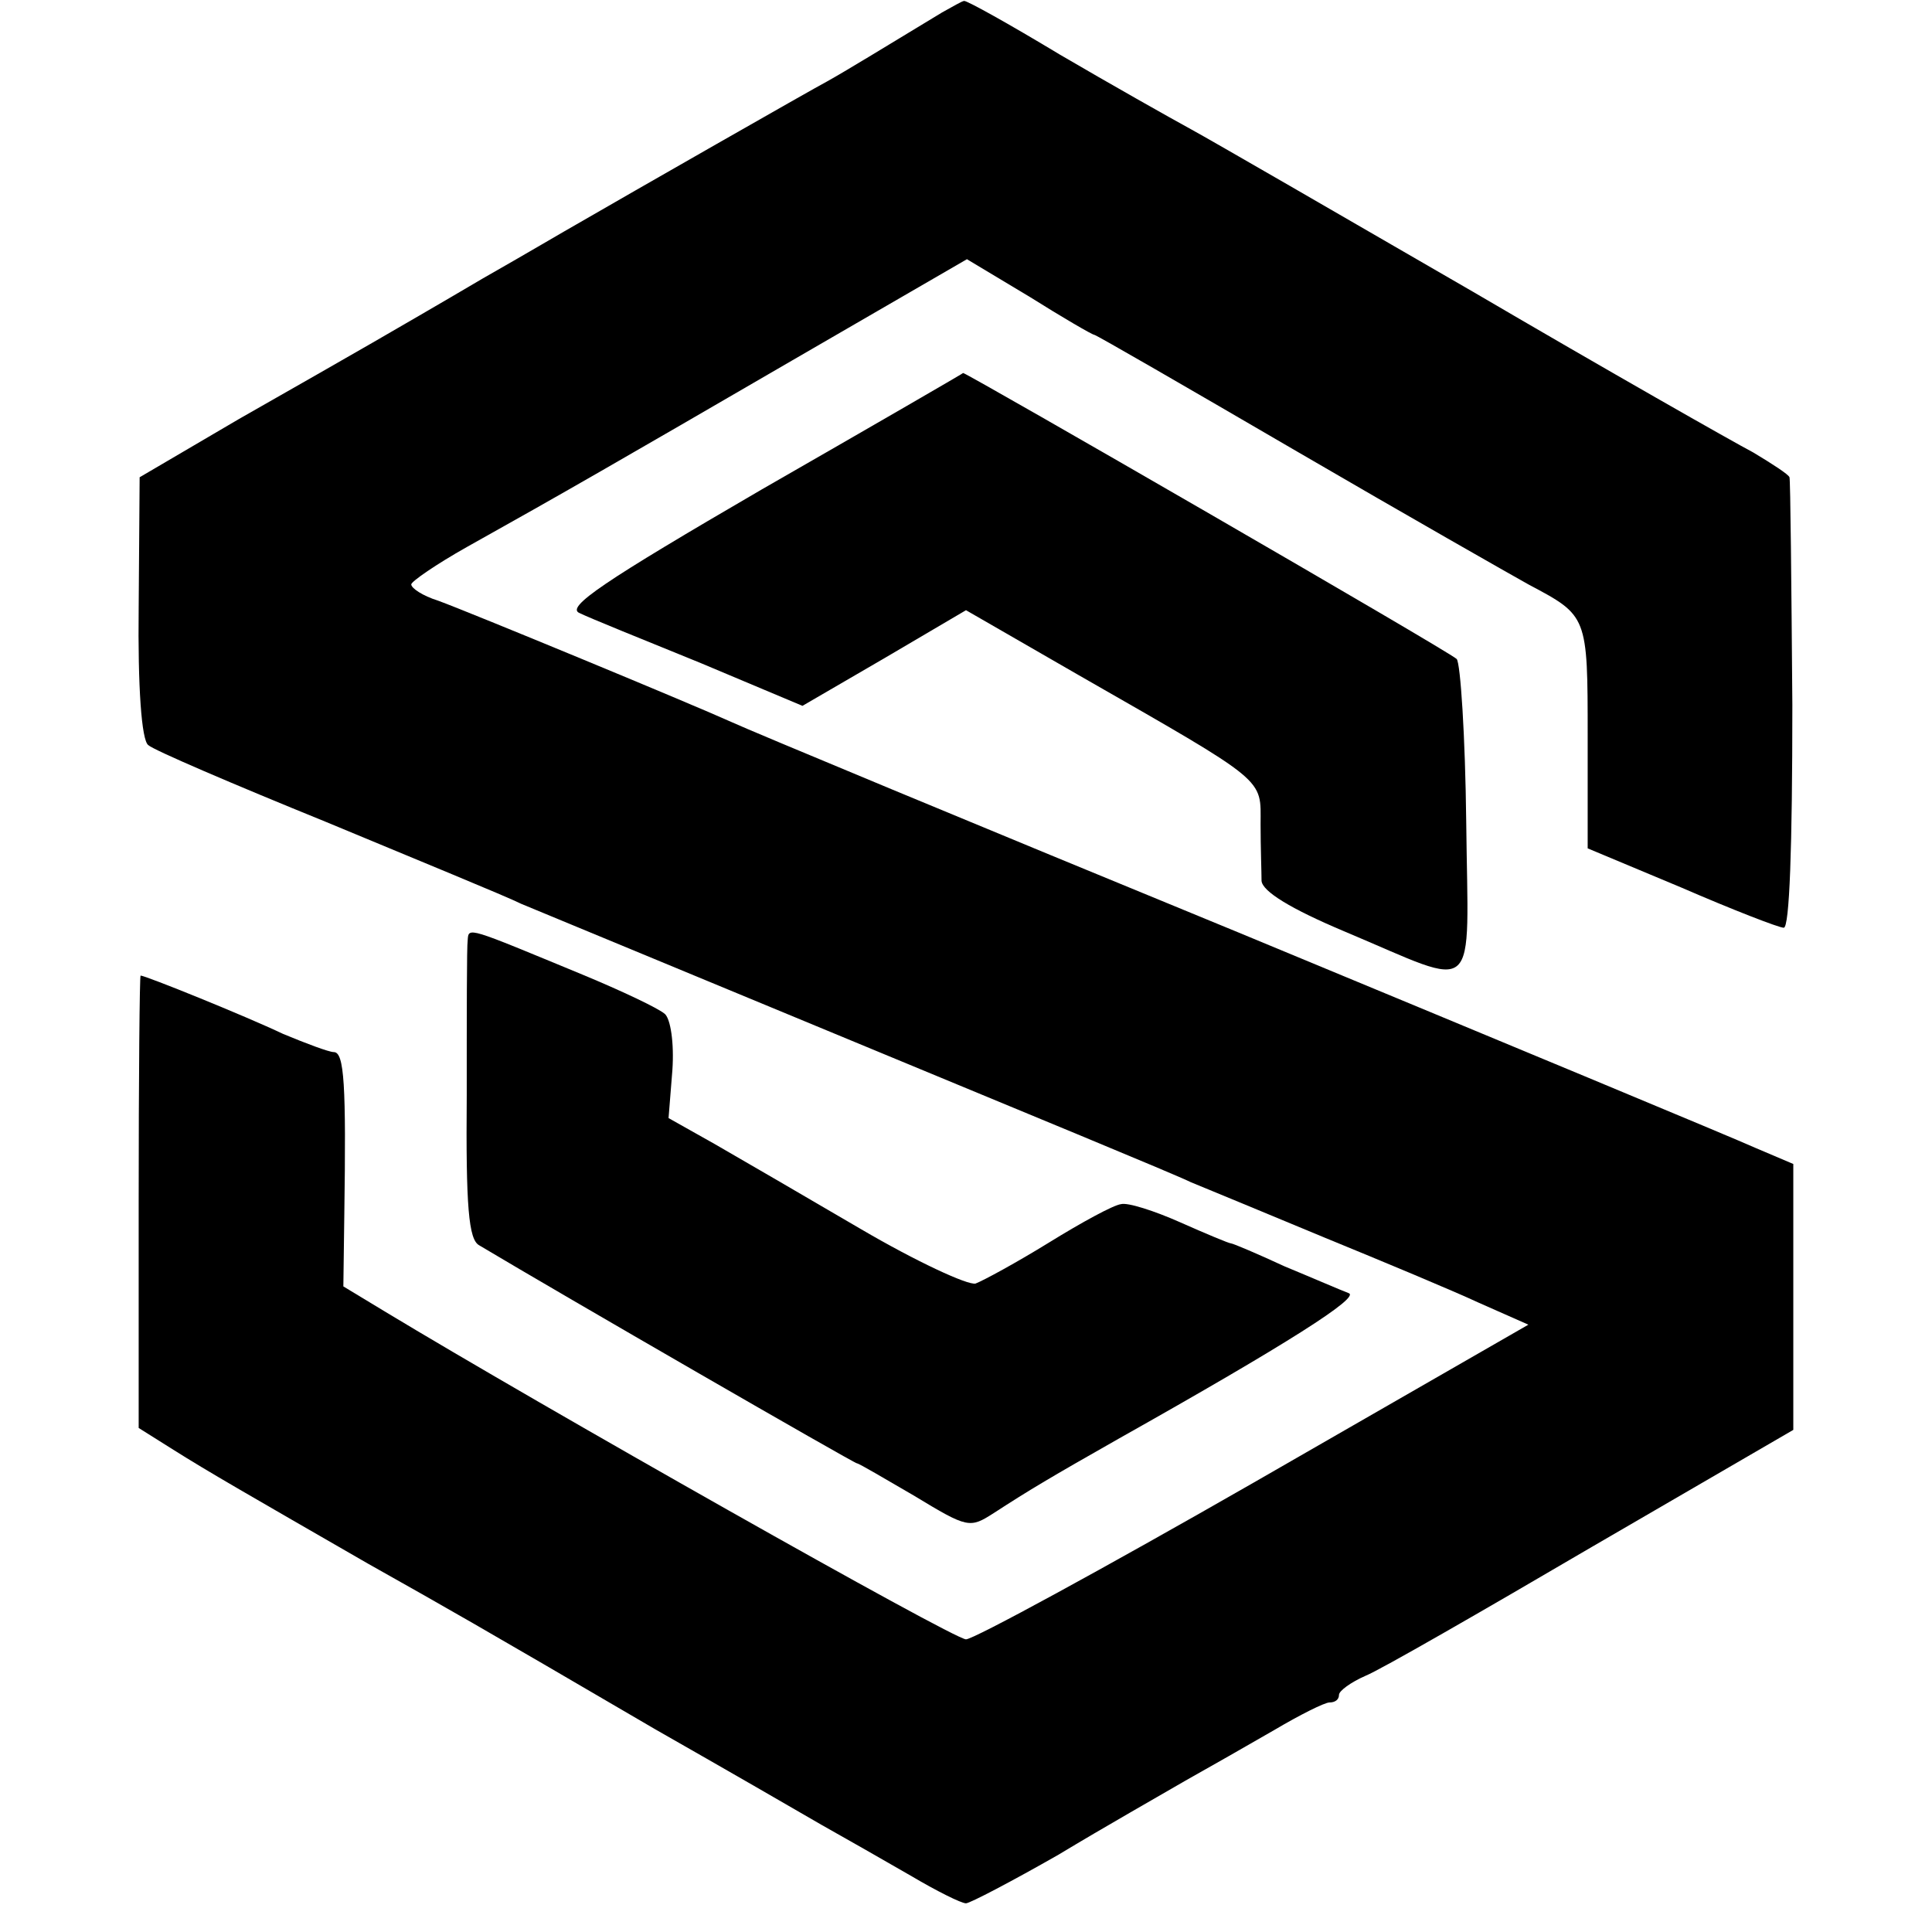
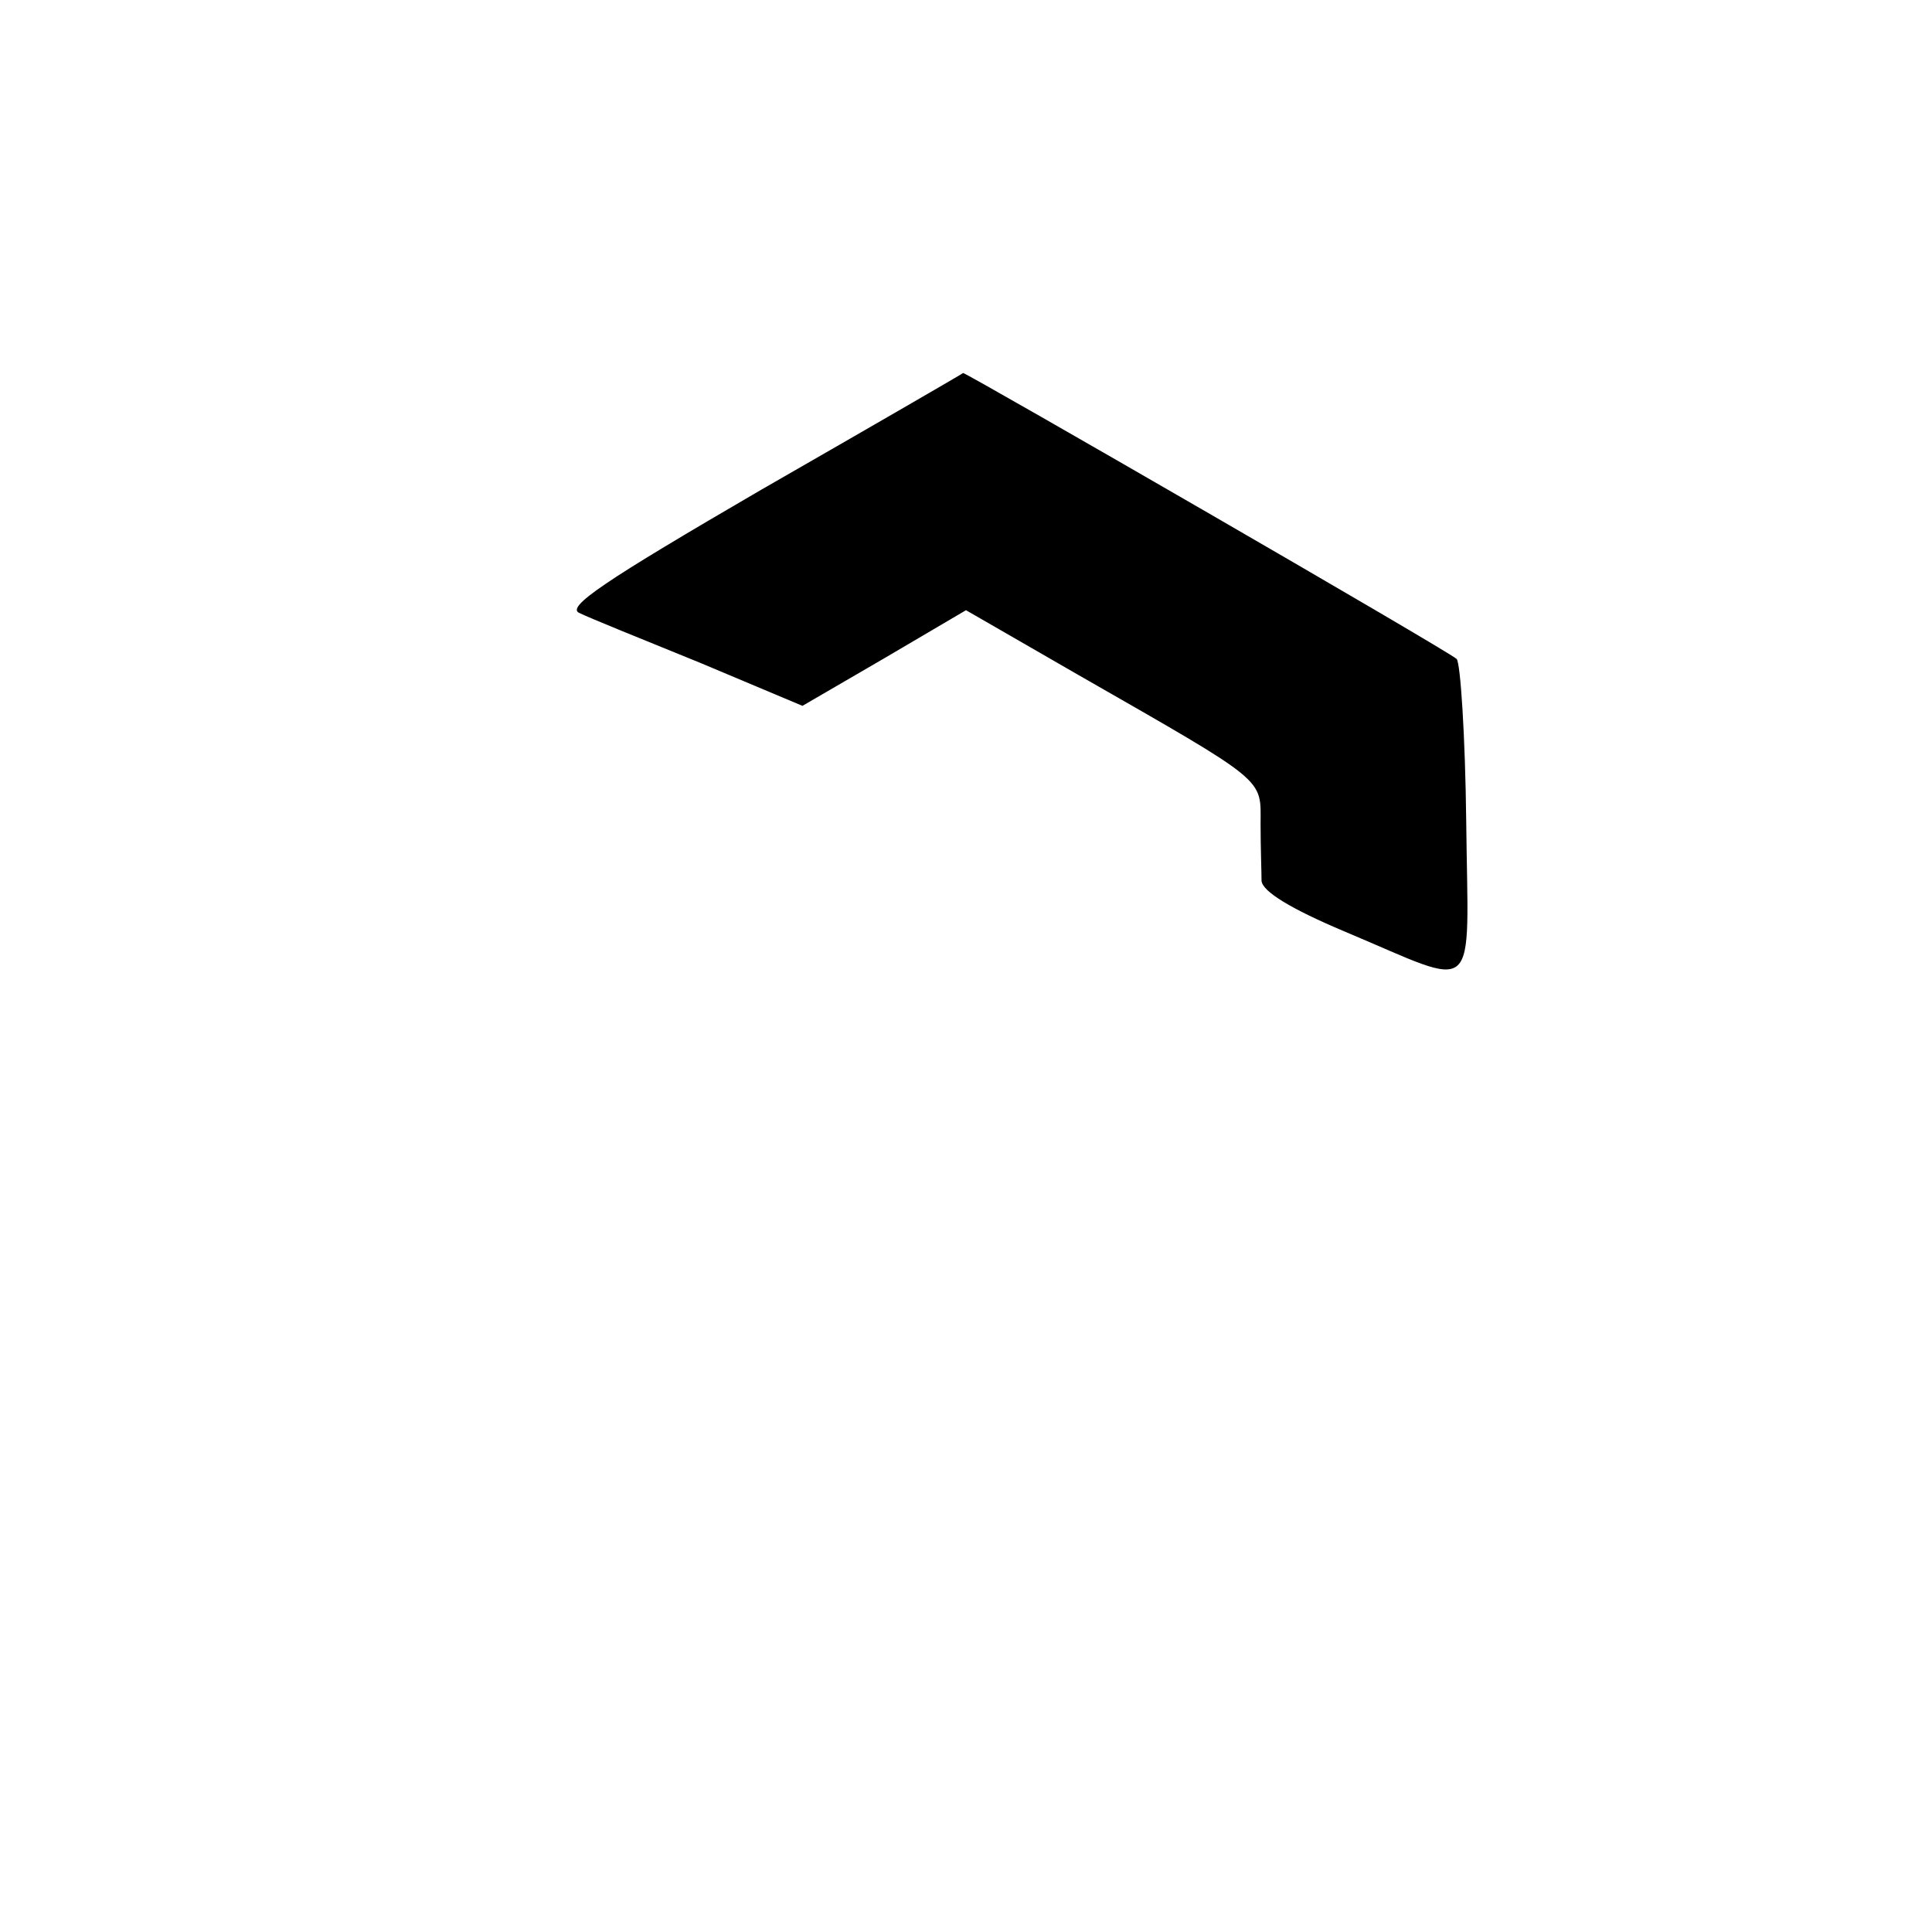
<svg xmlns="http://www.w3.org/2000/svg" version="1.0" width="202pt" height="202pt" viewBox="0 0 202 202" preserveAspectRatio="xMidYMid meet">
  <g transform="translate(0,202) scale(0.1,-0.1)" fill="#000000" stroke="none">
-     <path d="M985 2007 c-61 -37 -102 -62 -120 -72 -17 -9 -206 -117 -263 -150 -9 -5 -53 -31 -97 -56 -44 -26 -96 -56 -115 -67 -19 -11 -82 -47 -140 -80 l-104 -61 -1 -136 c-1 -83 3 -139 10 -144 5 -5 89 -41 185 -80 96 -40 189 -78 205 -86 17 -7 174 -72 350 -145 176 -73 334 -138 350 -146 17 -7 80 -33 140 -58 61 -25 133 -55 161 -68 l52 -23 -287 -165 c-157 -90 -293 -164 -301 -164 -13 0 -446 245 -608 343 l-43 26 1 75 c2 136 0 170 -11 170 -5 0 -29 9 -53 19 -40 19 -144 61 -149 61 -1 0 -2 -106 -2 -237 l0 -236 35 -22 c38 -24 80 -48 205 -120 87 -49 105 -59 300 -173 72 -41 150 -86 174 -100 25 -14 67 -38 93 -53 27 -16 53 -29 58 -29 4 0 48 23 97 51 48 29 108 63 132 77 25 14 67 38 93 53 27 16 53 29 58 29 6 0 10 3 10 8 0 4 12 13 28 20 15 6 121 67 237 135 l210 122 0 139 0 139 -40 17 c-22 10 -265 111 -540 225 -275 113 -513 212 -530 220 -42 19 -274 115 -307 127 -16 5 -28 13 -28 17 0 3 26 21 58 39 102 57 154 87 340 195 l183 106 65 -39 c35 -22 66 -40 68 -40 2 0 97 -55 212 -122 115 -67 224 -129 242 -139 62 -33 62 -32 62 -159 l0 -117 98 -41 c53 -23 102 -42 107 -42 6 0 9 83 9 233 -1 127 -2 235 -3 238 -1 3 -18 14 -38 26 -21 11 -153 86 -293 168 -140 81 -273 158 -295 170 -22 12 -84 47 -137 78 -53 32 -98 57 -100 56 -2 0 -12 -6 -23 -12z" />
    <path d="M796 1508 c-165 -96 -205 -123 -190 -129 10 -5 67 -28 126 -52 l107 -45 86 50 85 50 118 -68 c199 -114 190 -107 190 -156 0 -24 1 -50 1 -59 1 -11 30 -29 87 -53 143 -60 129 -73 127 115 -1 89 -6 166 -10 170 -8 8 -512 299 -516 299 -1 -1 -96 -56 -211 -122z" />
-     <path d="M489 1037 c-1 -6 -1 -79 -1 -162 -1 -117 2 -151 13 -157 87 -52 392 -228 395 -228 2 0 29 -16 60 -34 56 -34 58 -34 83 -18 37 24 57 36 131 78 176 99 253 148 240 152 -8 3 -38 16 -67 28 -28 13 -54 24 -56 24 -2 0 -26 10 -53 22 -27 12 -55 21 -62 19 -8 -1 -41 -19 -75 -40 -34 -21 -69 -40 -77 -43 -8 -2 -62 23 -120 57 -58 34 -127 74 -153 89 l-48 27 4 50 c2 29 -2 54 -8 59 -7 6 -45 24 -86 41 -121 50 -119 50 -120 36z" />
  </g>
</svg>